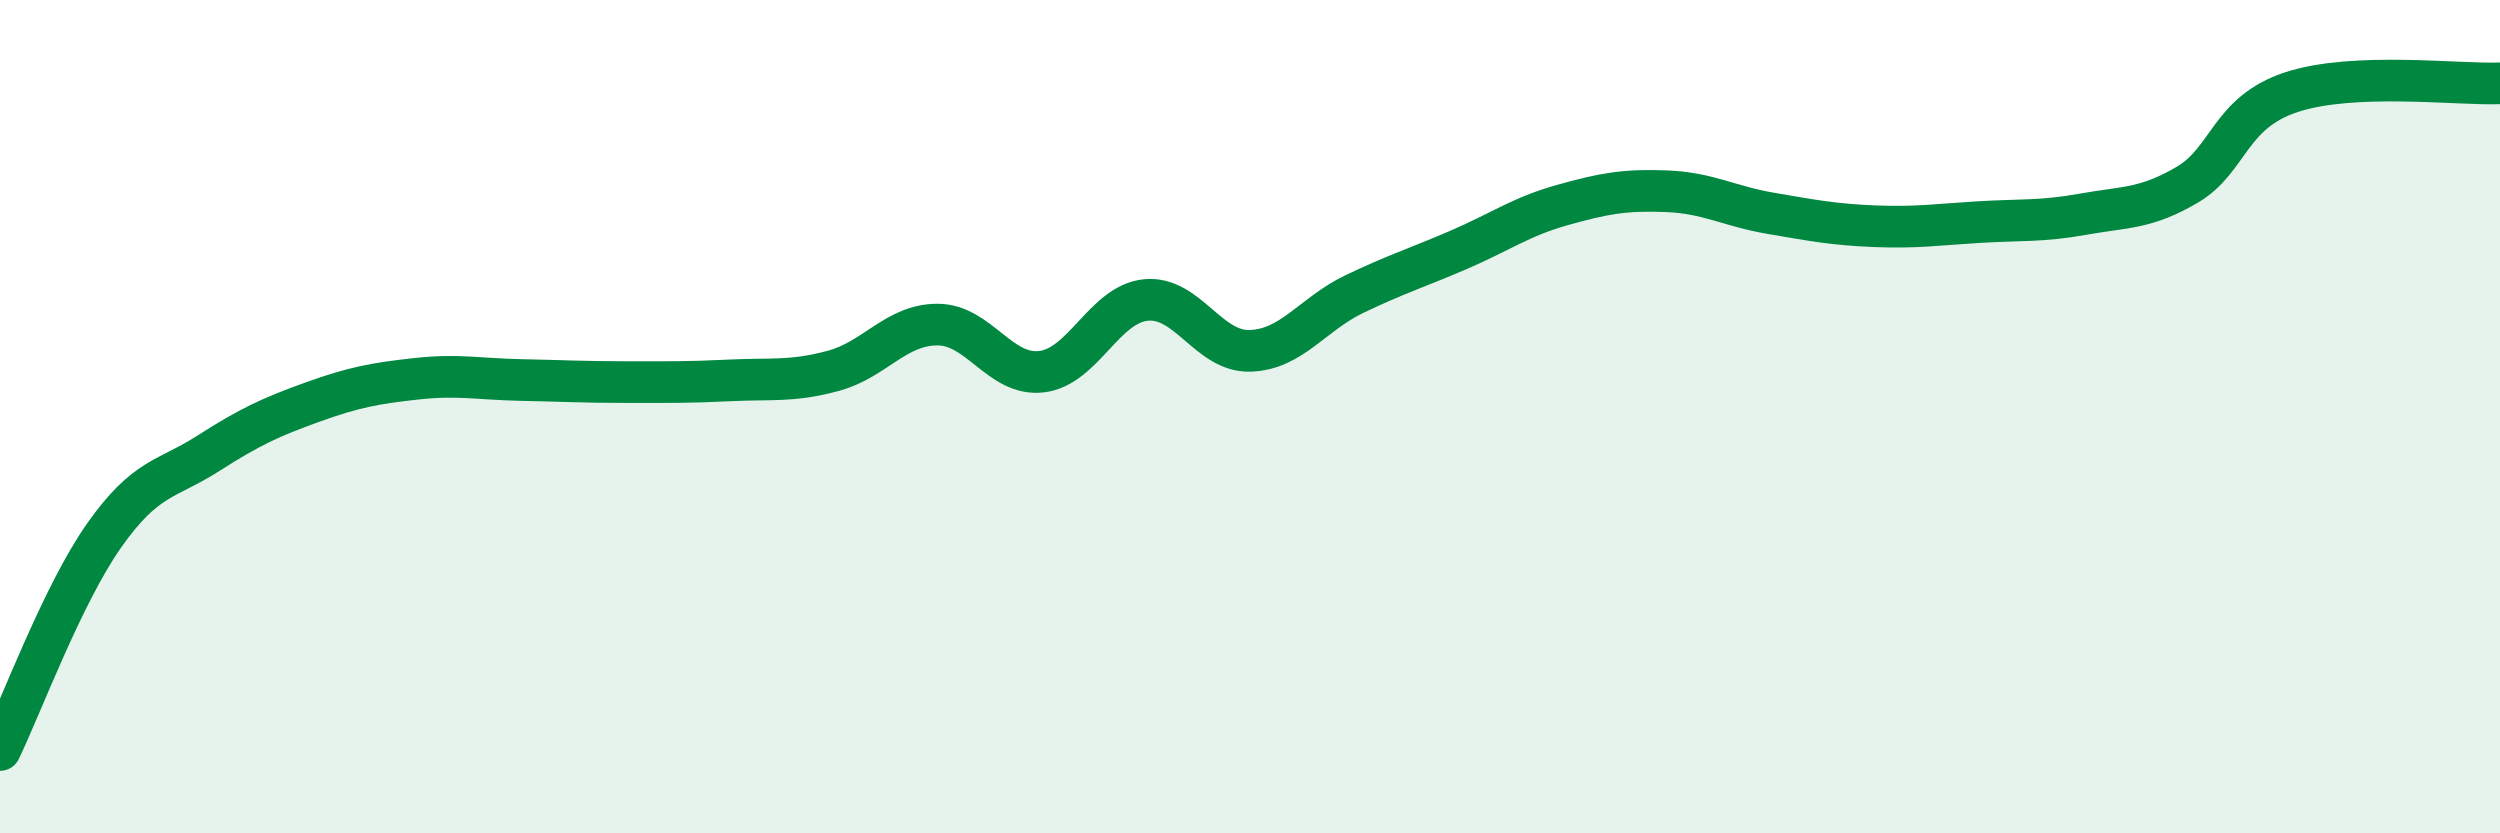
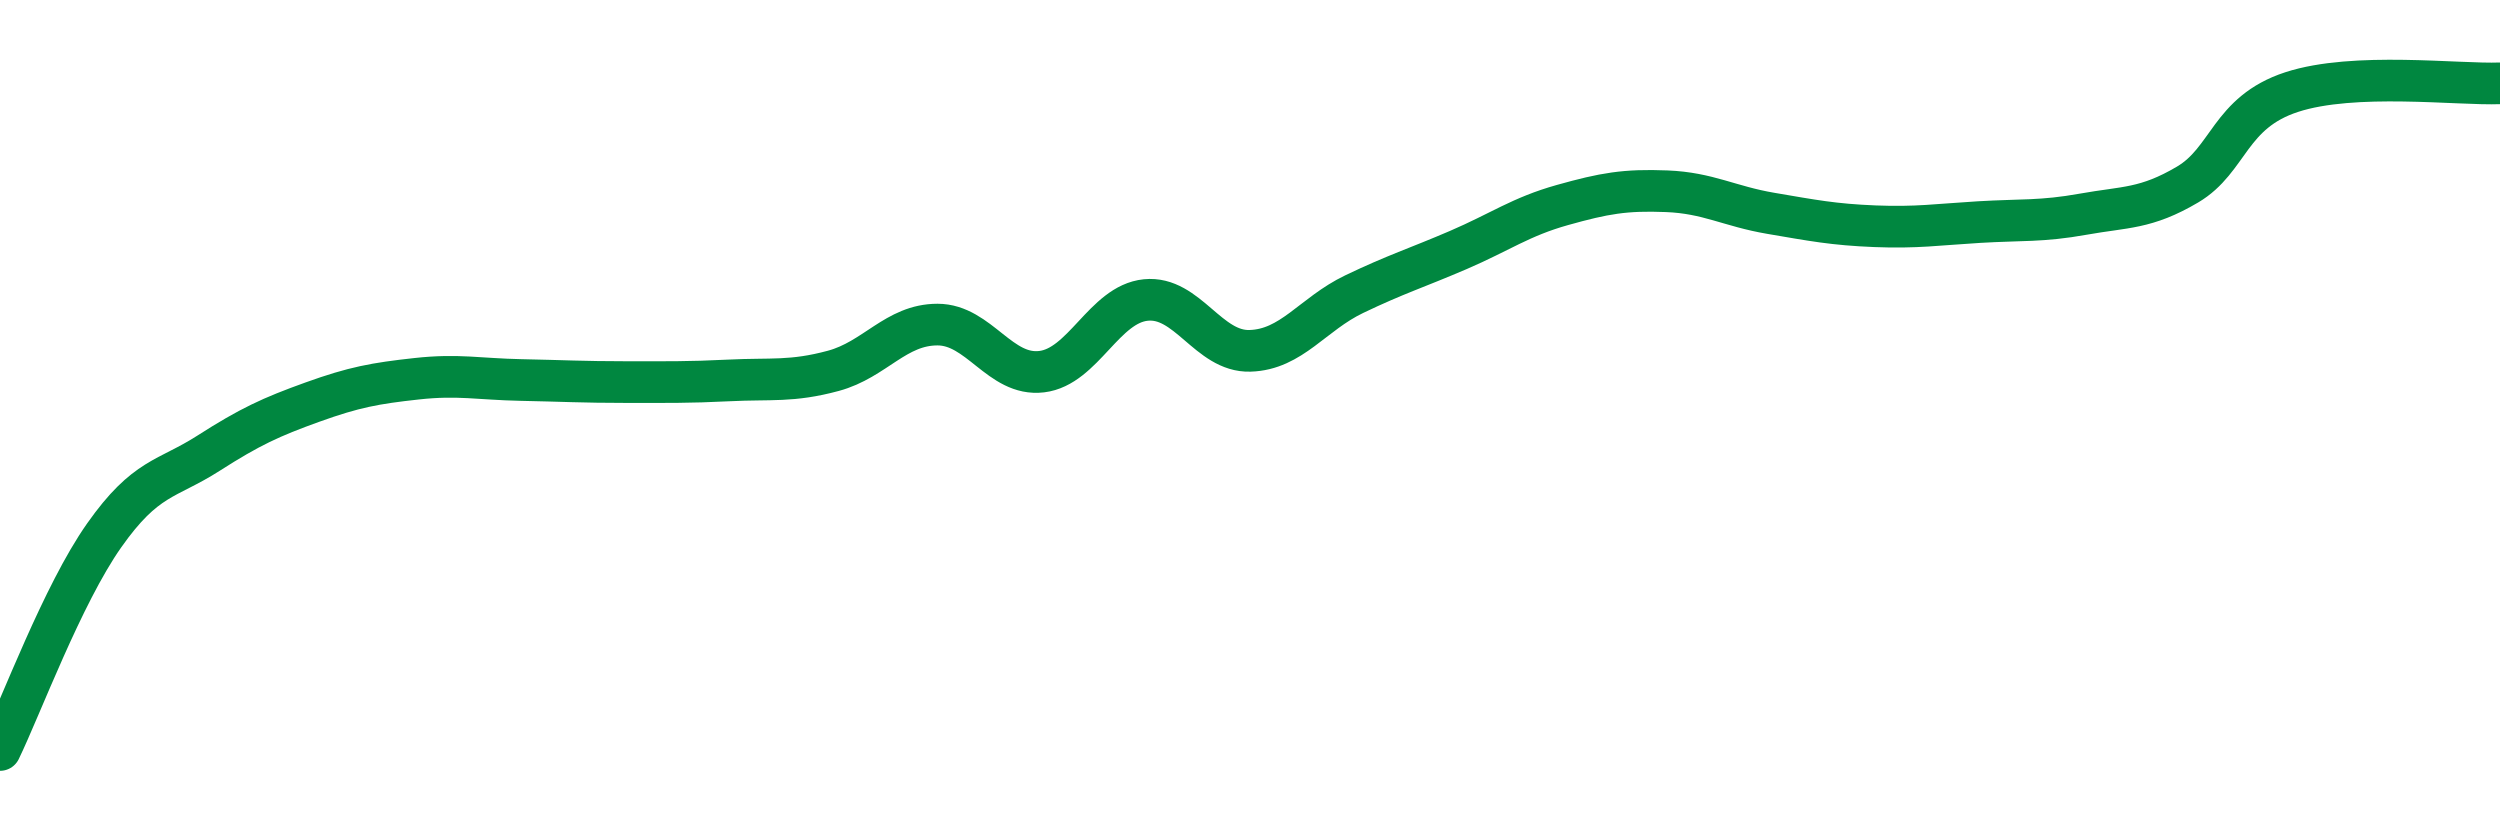
<svg xmlns="http://www.w3.org/2000/svg" width="60" height="20" viewBox="0 0 60 20">
-   <path d="M 0,18 C 0.5,16.97 1.5,14.27 2.5,12.85 C 3.5,11.43 4,11.52 5,10.88 C 6,10.24 6.5,10.01 7.5,9.65 C 8.5,9.29 9,9.2 10,9.09 C 11,8.98 11.5,9.1 12.5,9.12 C 13.5,9.14 14,9.17 15,9.17 C 16,9.17 16.5,9.18 17.5,9.13 C 18.5,9.08 19,9.17 20,8.9 C 21,8.63 21.5,7.79 22.5,7.79 C 23.5,7.79 24,9.04 25,8.92 C 26,8.8 26.5,7.3 27.5,7.2 C 28.5,7.1 29,8.45 30,8.42 C 31,8.39 31.5,7.54 32.5,7.06 C 33.5,6.58 34,6.43 35,6 C 36,5.57 36.5,5.2 37.5,4.92 C 38.5,4.64 39,4.55 40,4.59 C 41,4.63 41.5,4.95 42.5,5.12 C 43.5,5.29 44,5.39 45,5.43 C 46,5.47 46.5,5.39 47.5,5.33 C 48.5,5.27 49,5.32 50,5.14 C 51,4.96 51.5,5.02 52.5,4.43 C 53.5,3.84 53.5,2.7 55,2.21 C 56.5,1.72 59,2.04 60,2L60 20L0 20Z" fill="#008740" opacity="0.1" stroke-linecap="round" stroke-linejoin="round" />
  <path d="M 0,18 C 0.5,16.97 1.5,14.27 2.5,12.85 C 3.5,11.43 4,11.52 5,10.88 C 6,10.24 6.5,10.01 7.5,9.65 C 8.5,9.29 9,9.2 10,9.09 C 11,8.98 11.5,9.1 12.5,9.12 C 13.5,9.14 14,9.17 15,9.17 C 16,9.17 16.5,9.18 17.5,9.13 C 18.5,9.08 19,9.17 20,8.9 C 21,8.63 21.5,7.79 22.5,7.79 C 23.5,7.79 24,9.04 25,8.92 C 26,8.8 26.5,7.3 27.5,7.2 C 28.5,7.1 29,8.45 30,8.42 C 31,8.39 31.5,7.54 32.5,7.06 C 33.5,6.58 34,6.43 35,6 C 36,5.57 36.5,5.2 37.5,4.92 C 38.5,4.64 39,4.55 40,4.59 C 41,4.63 41.5,4.95 42.5,5.12 C 43.5,5.29 44,5.39 45,5.43 C 46,5.47 46.5,5.39 47.5,5.33 C 48.5,5.27 49,5.32 50,5.14 C 51,4.96 51.5,5.02 52.5,4.43 C 53.5,3.84 53.5,2.7 55,2.21 C 56.5,1.72 59,2.04 60,2" stroke="#008740" stroke-width="1" fill="none" stroke-linecap="round" stroke-linejoin="round" />
</svg>